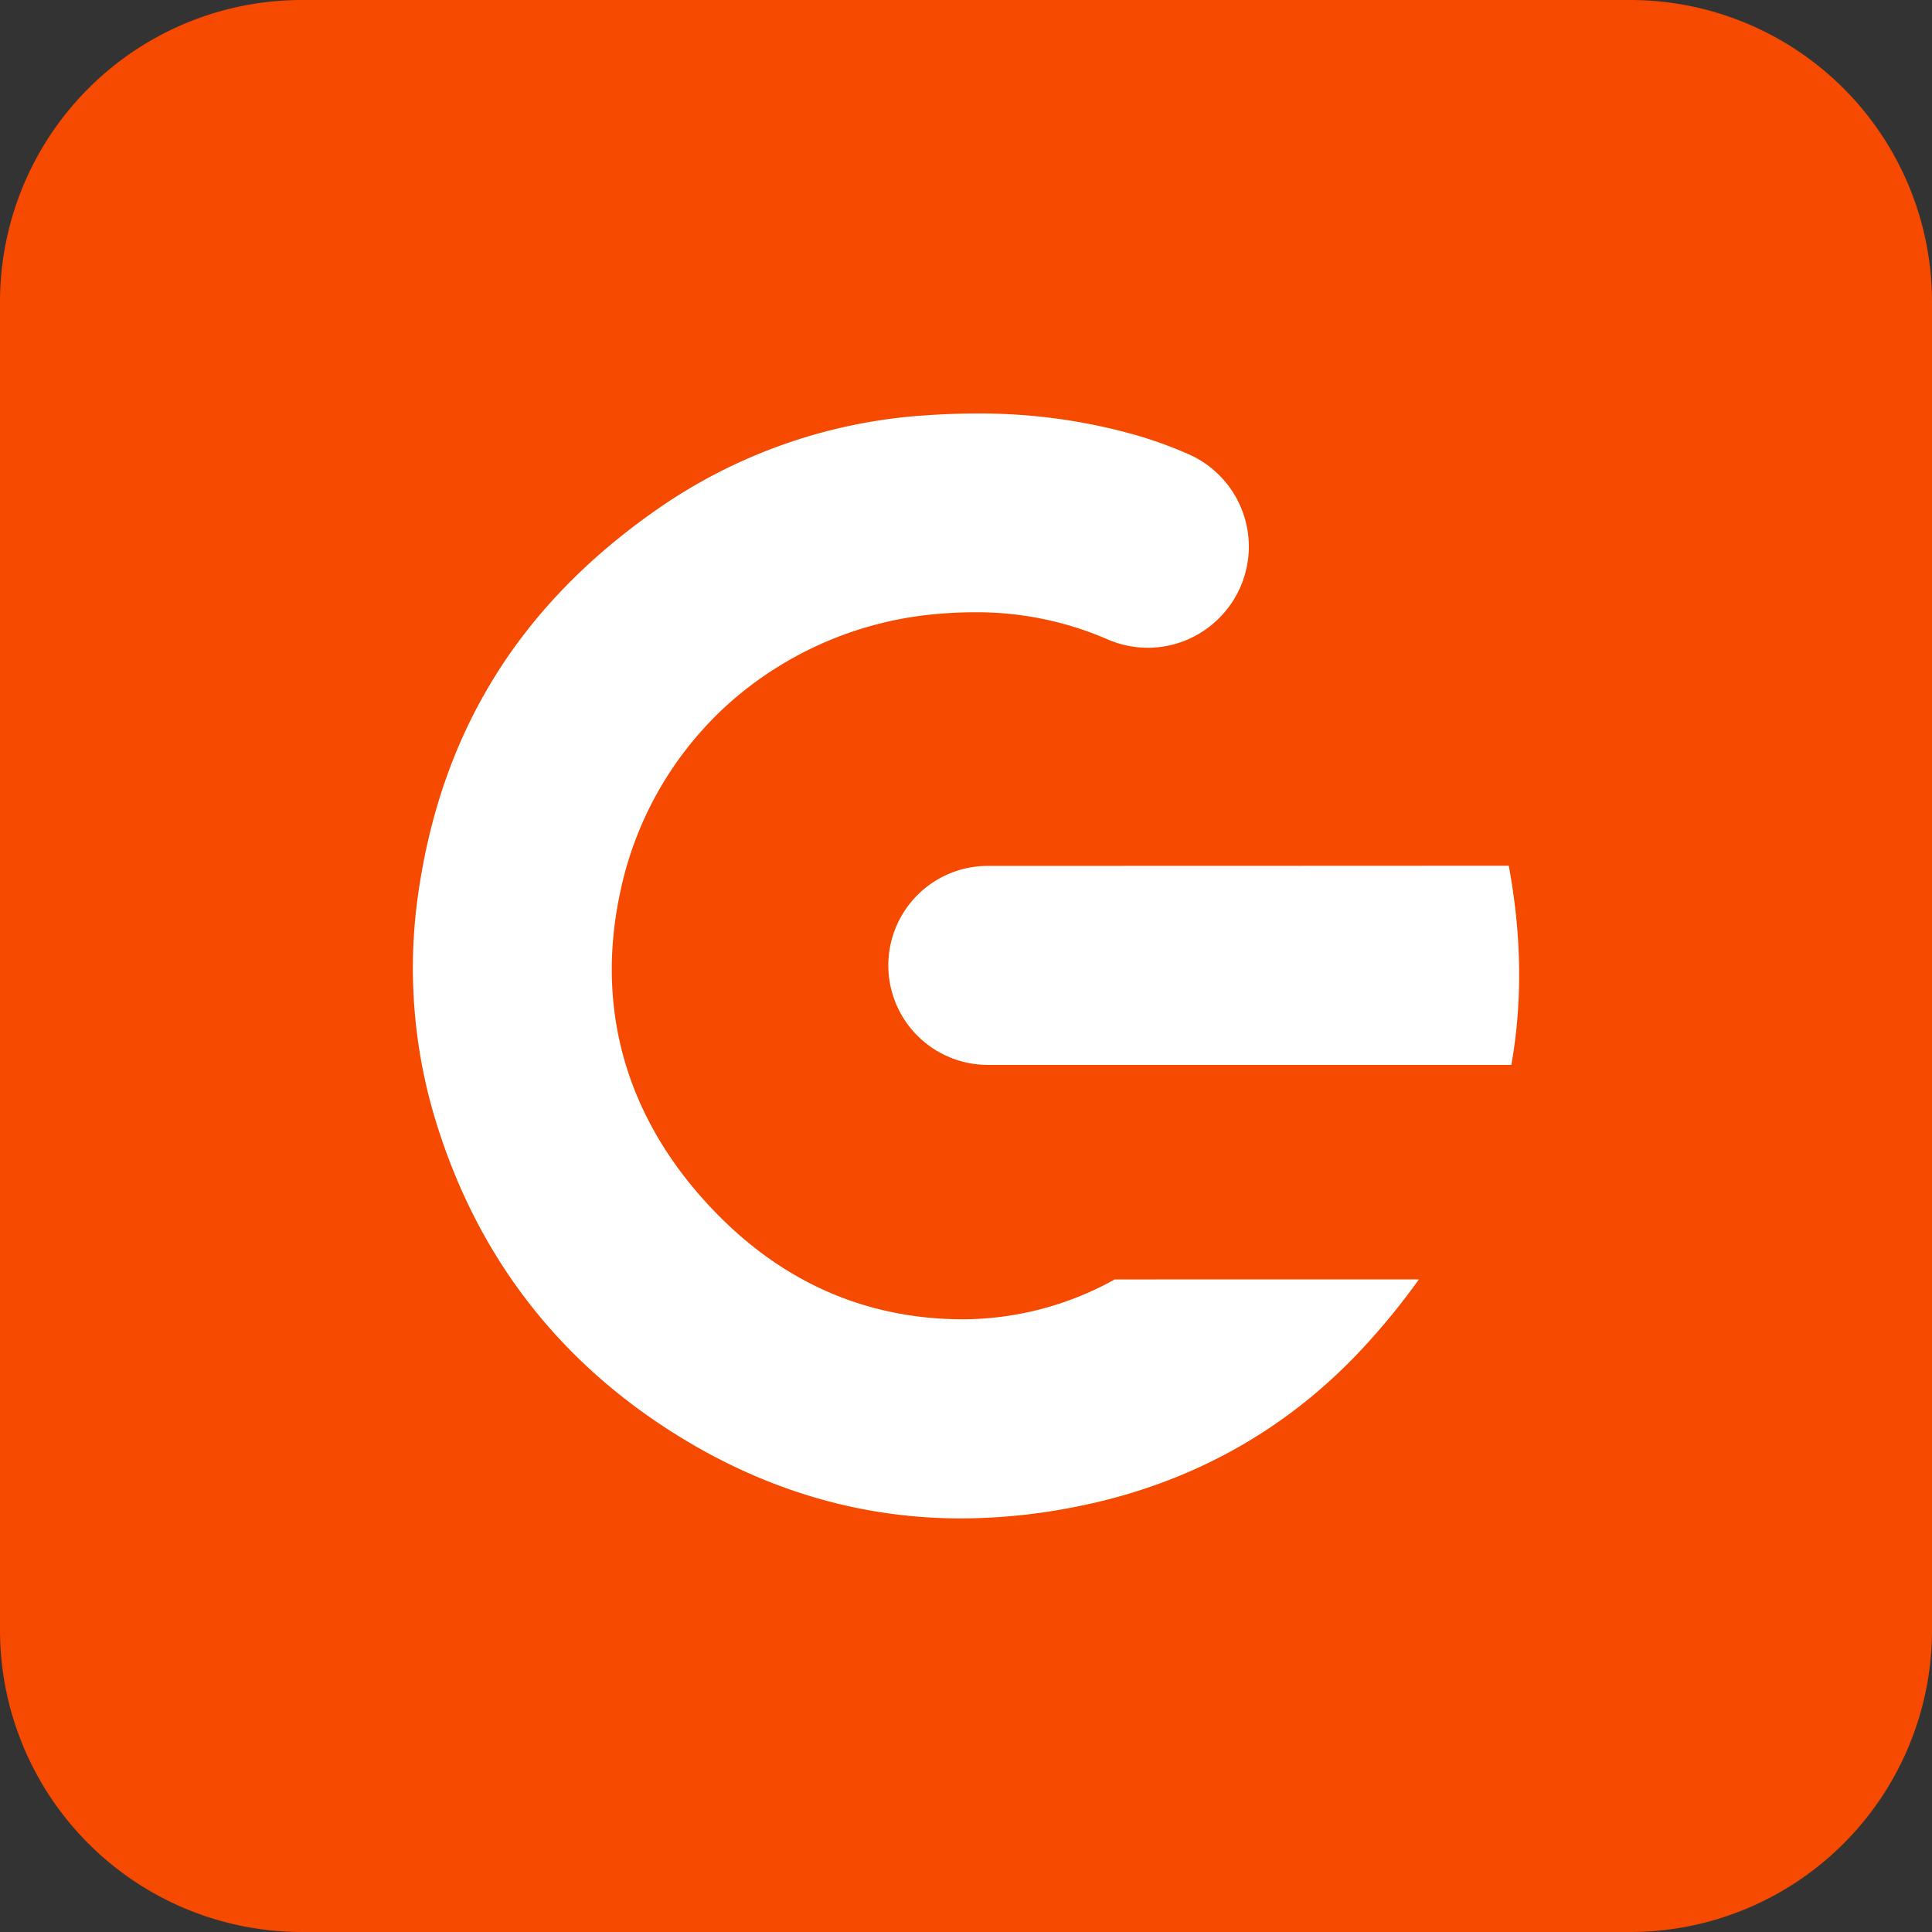
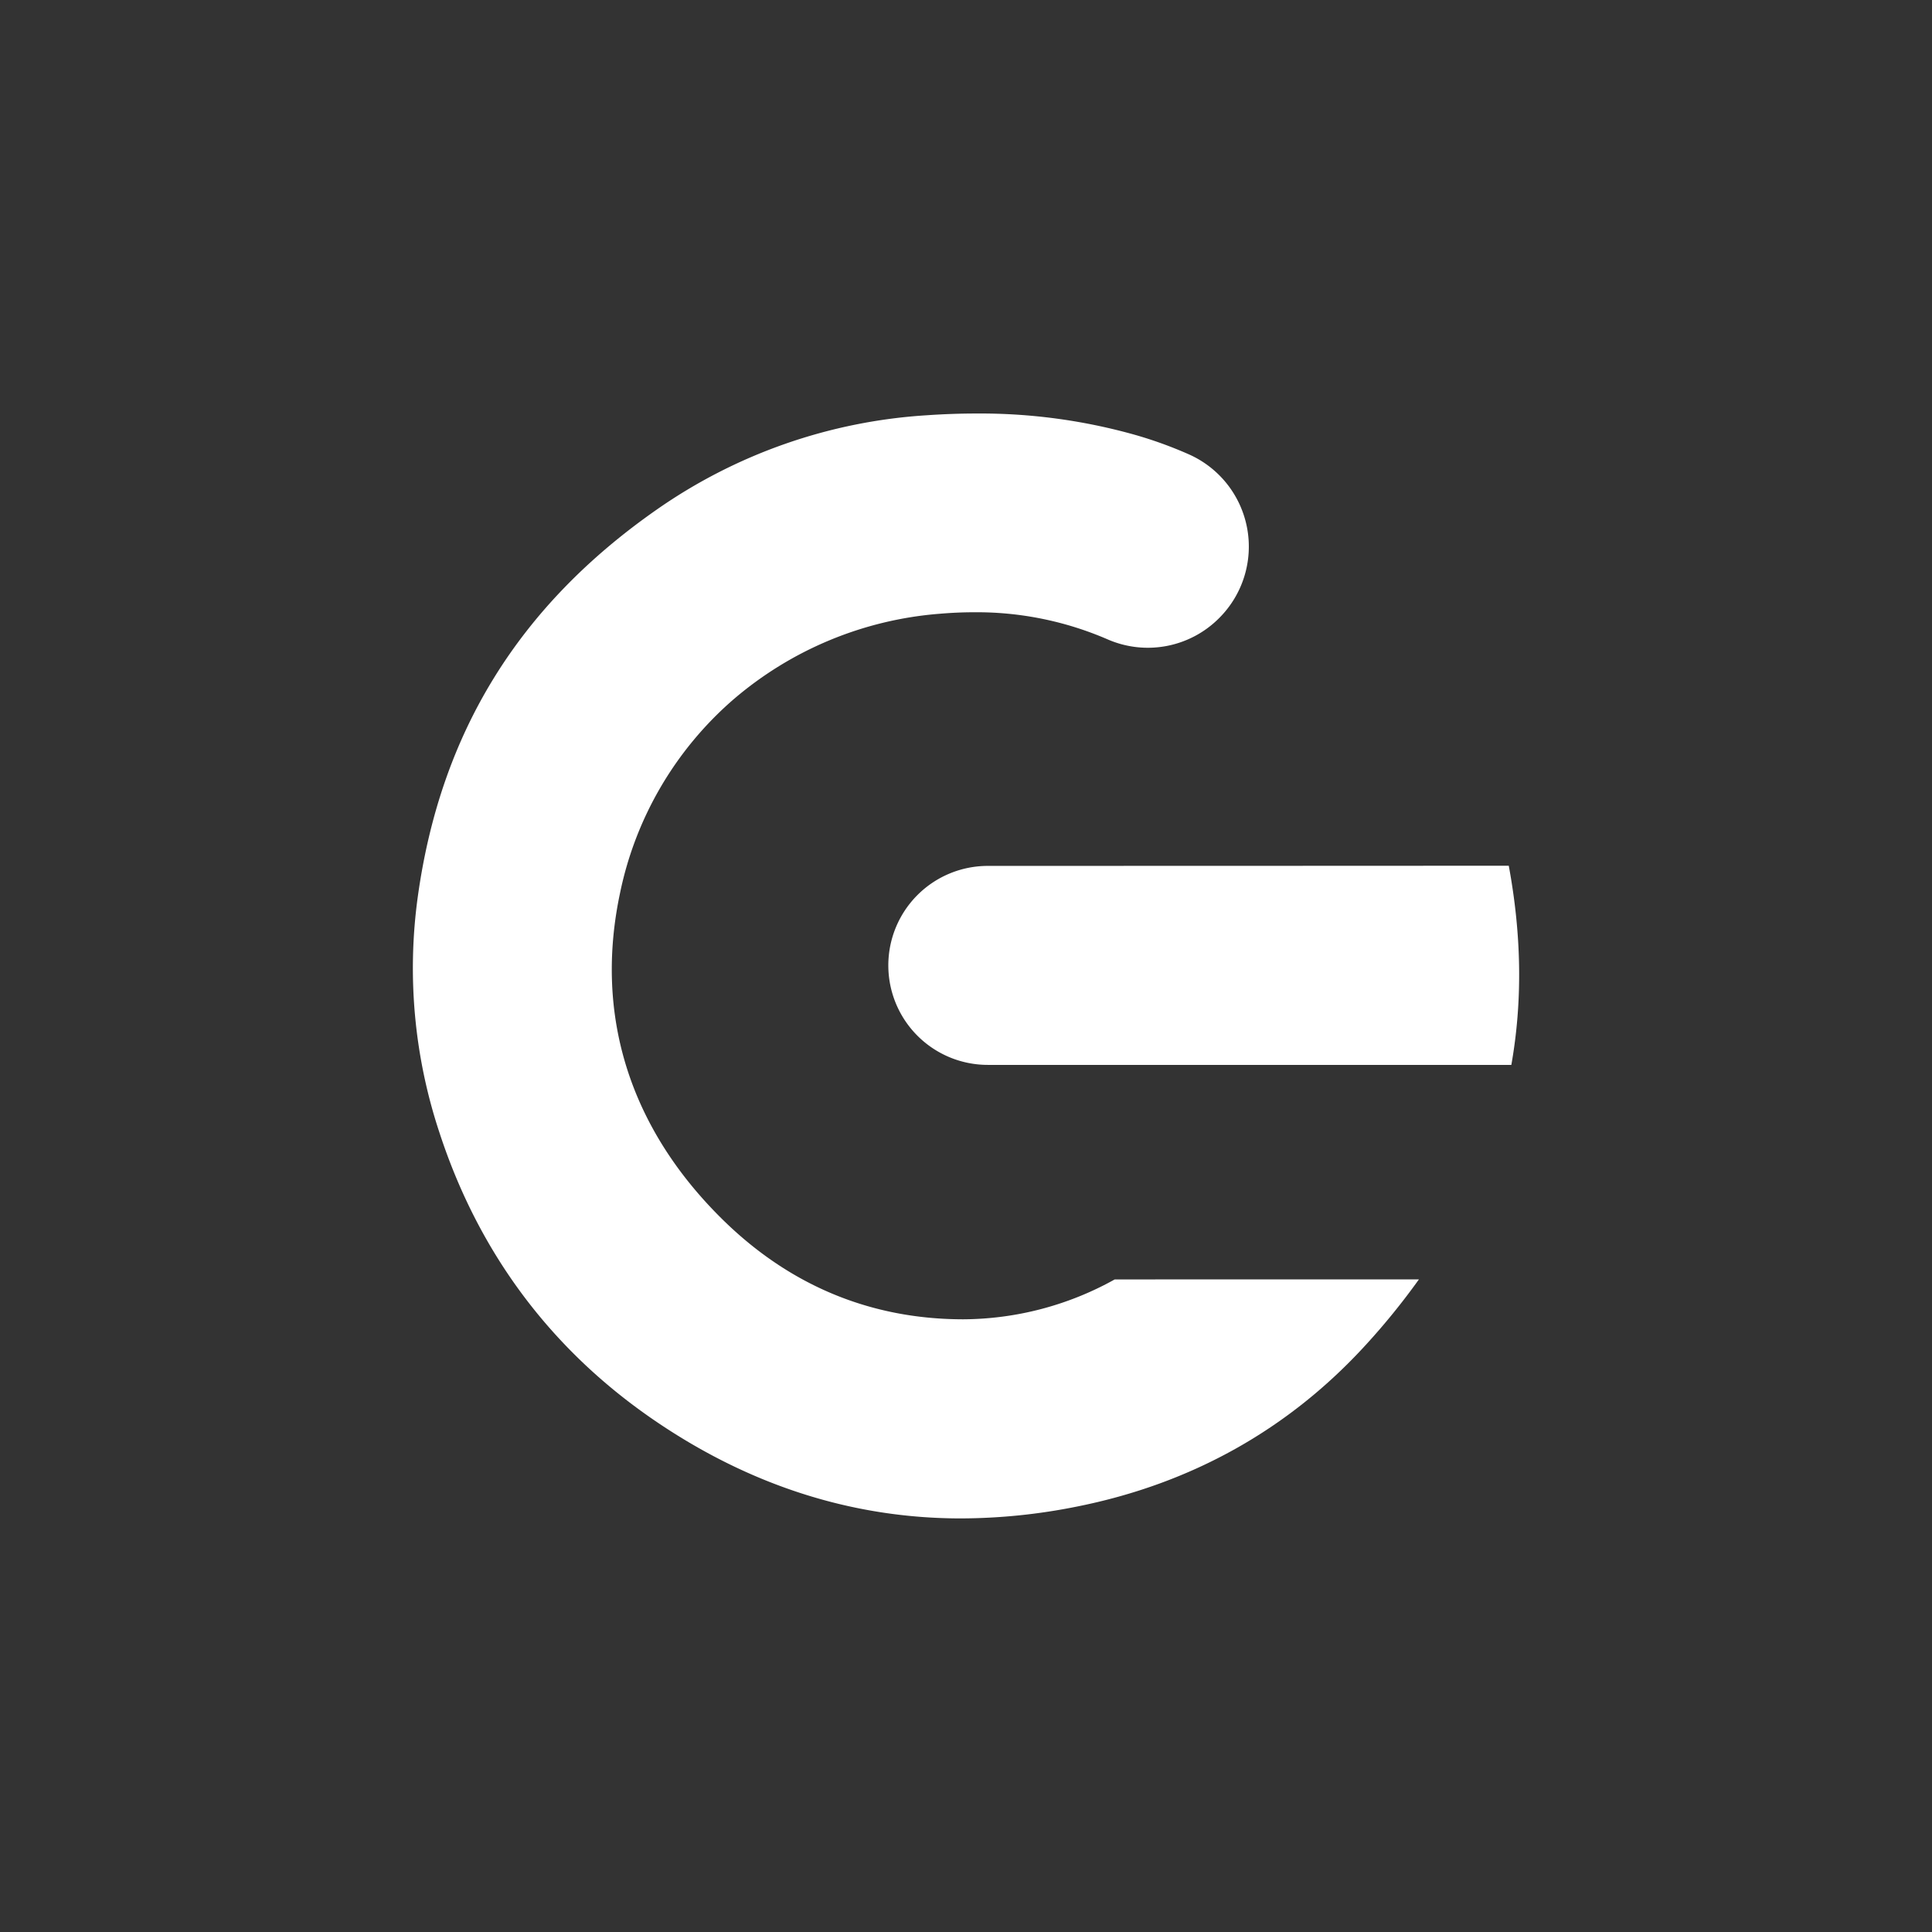
<svg xmlns="http://www.w3.org/2000/svg" width="512" height="512" viewBox="0 0 512 512">
  <rect x="0" y="0" width="512" height="512" fill="#333333" stroke="none" />
  <g transform="translate(-1303.782 -1450.701)">
-     <path d="M80,0H432a80,80,0,0,1,80,80V432a80,80,0,0,1-80,80H80A80,80,0,0,1,0,432V80A80,80,0,0,1,80,0Z" transform="translate(1303.782 1450.701)" fill="#f54a00" />
    <g transform="translate(1413.189 1560.296)">
      <path d="M2044.613,2686.42h0a26.37,26.37,0,0,0,26.37,26.371H2209.72c2.975-16.751,2.743-34.308-.683-52.784-33.394.029-100.754.042-138.061.049A26.364,26.364,0,0,0,2044.613,2686.42Z" transform="translate(-1918.606 -2540.178)" fill="#fff" />
      <path d="M2192.155,2852.9a83.225,83.225,0,0,1-40.1,10.568h-.212c-24.588-.062-46.111-9.078-63.968-26.8-24.413-24.228-33.675-54.07-26.785-86.3a92.622,92.622,0,0,1,29.915-51.079,95.314,95.314,0,0,1,54.73-22.794c3.059-.261,6.11-.4,9.07-.4a87.185,87.185,0,0,1,35.471,7.184,26.649,26.649,0,0,0,29.555-5.641h0a26.751,26.751,0,0,0-7.958-43.363,109.746,109.746,0,0,0-14.173-5.15,151.2,151.2,0,0,0-42.3-5.7c-4.2,0-8.551.154-12.919.455a140.107,140.107,0,0,0-71.76,25.053c-36.506,25.512-57.2,59.03-63.25,102.482a138.409,138.409,0,0,0,5.738,62.592c10.363,31.7,29.364,57.244,56.486,75.92,25.351,17.457,52.83,26.307,81.678,26.307a157.287,157.287,0,0,0,30.77-3.14c30.378-6.061,56.145-20.493,76.589-42.886a184.958,184.958,0,0,0,14.039-17.314Z" transform="translate(-2006.151 -2623.434)" fill="#fff" />
    </g>
  </g>
</svg>